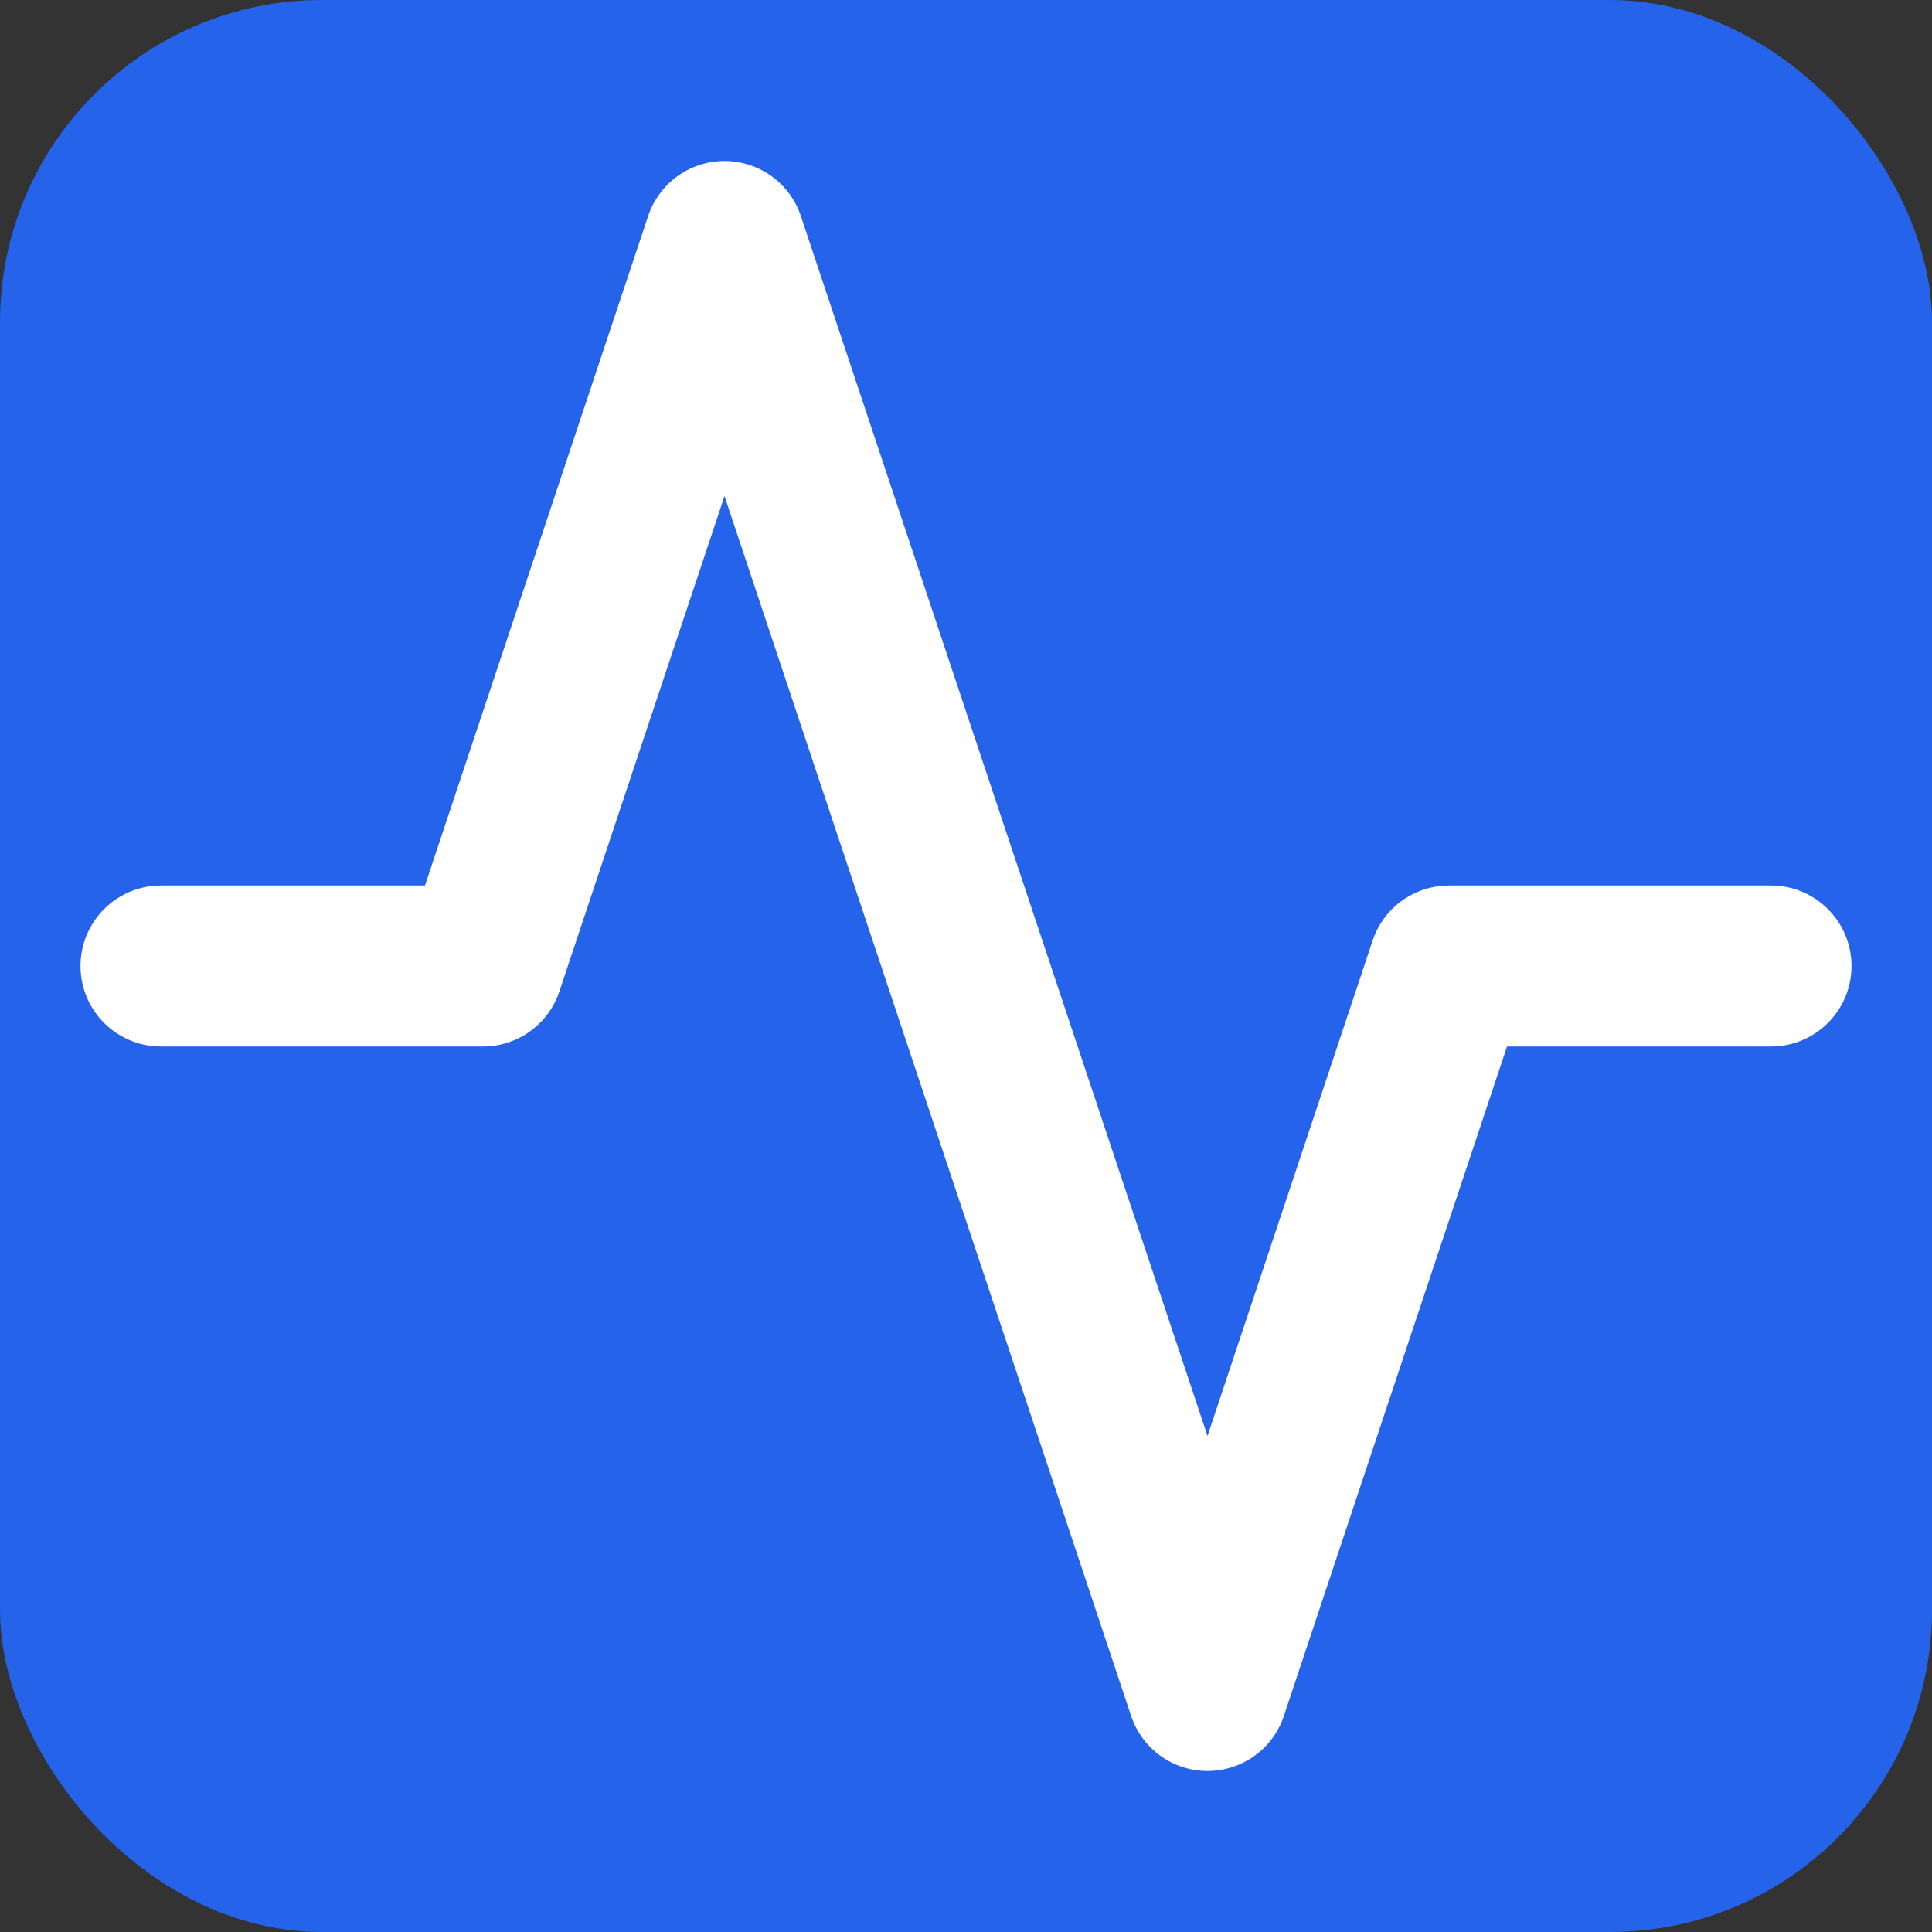
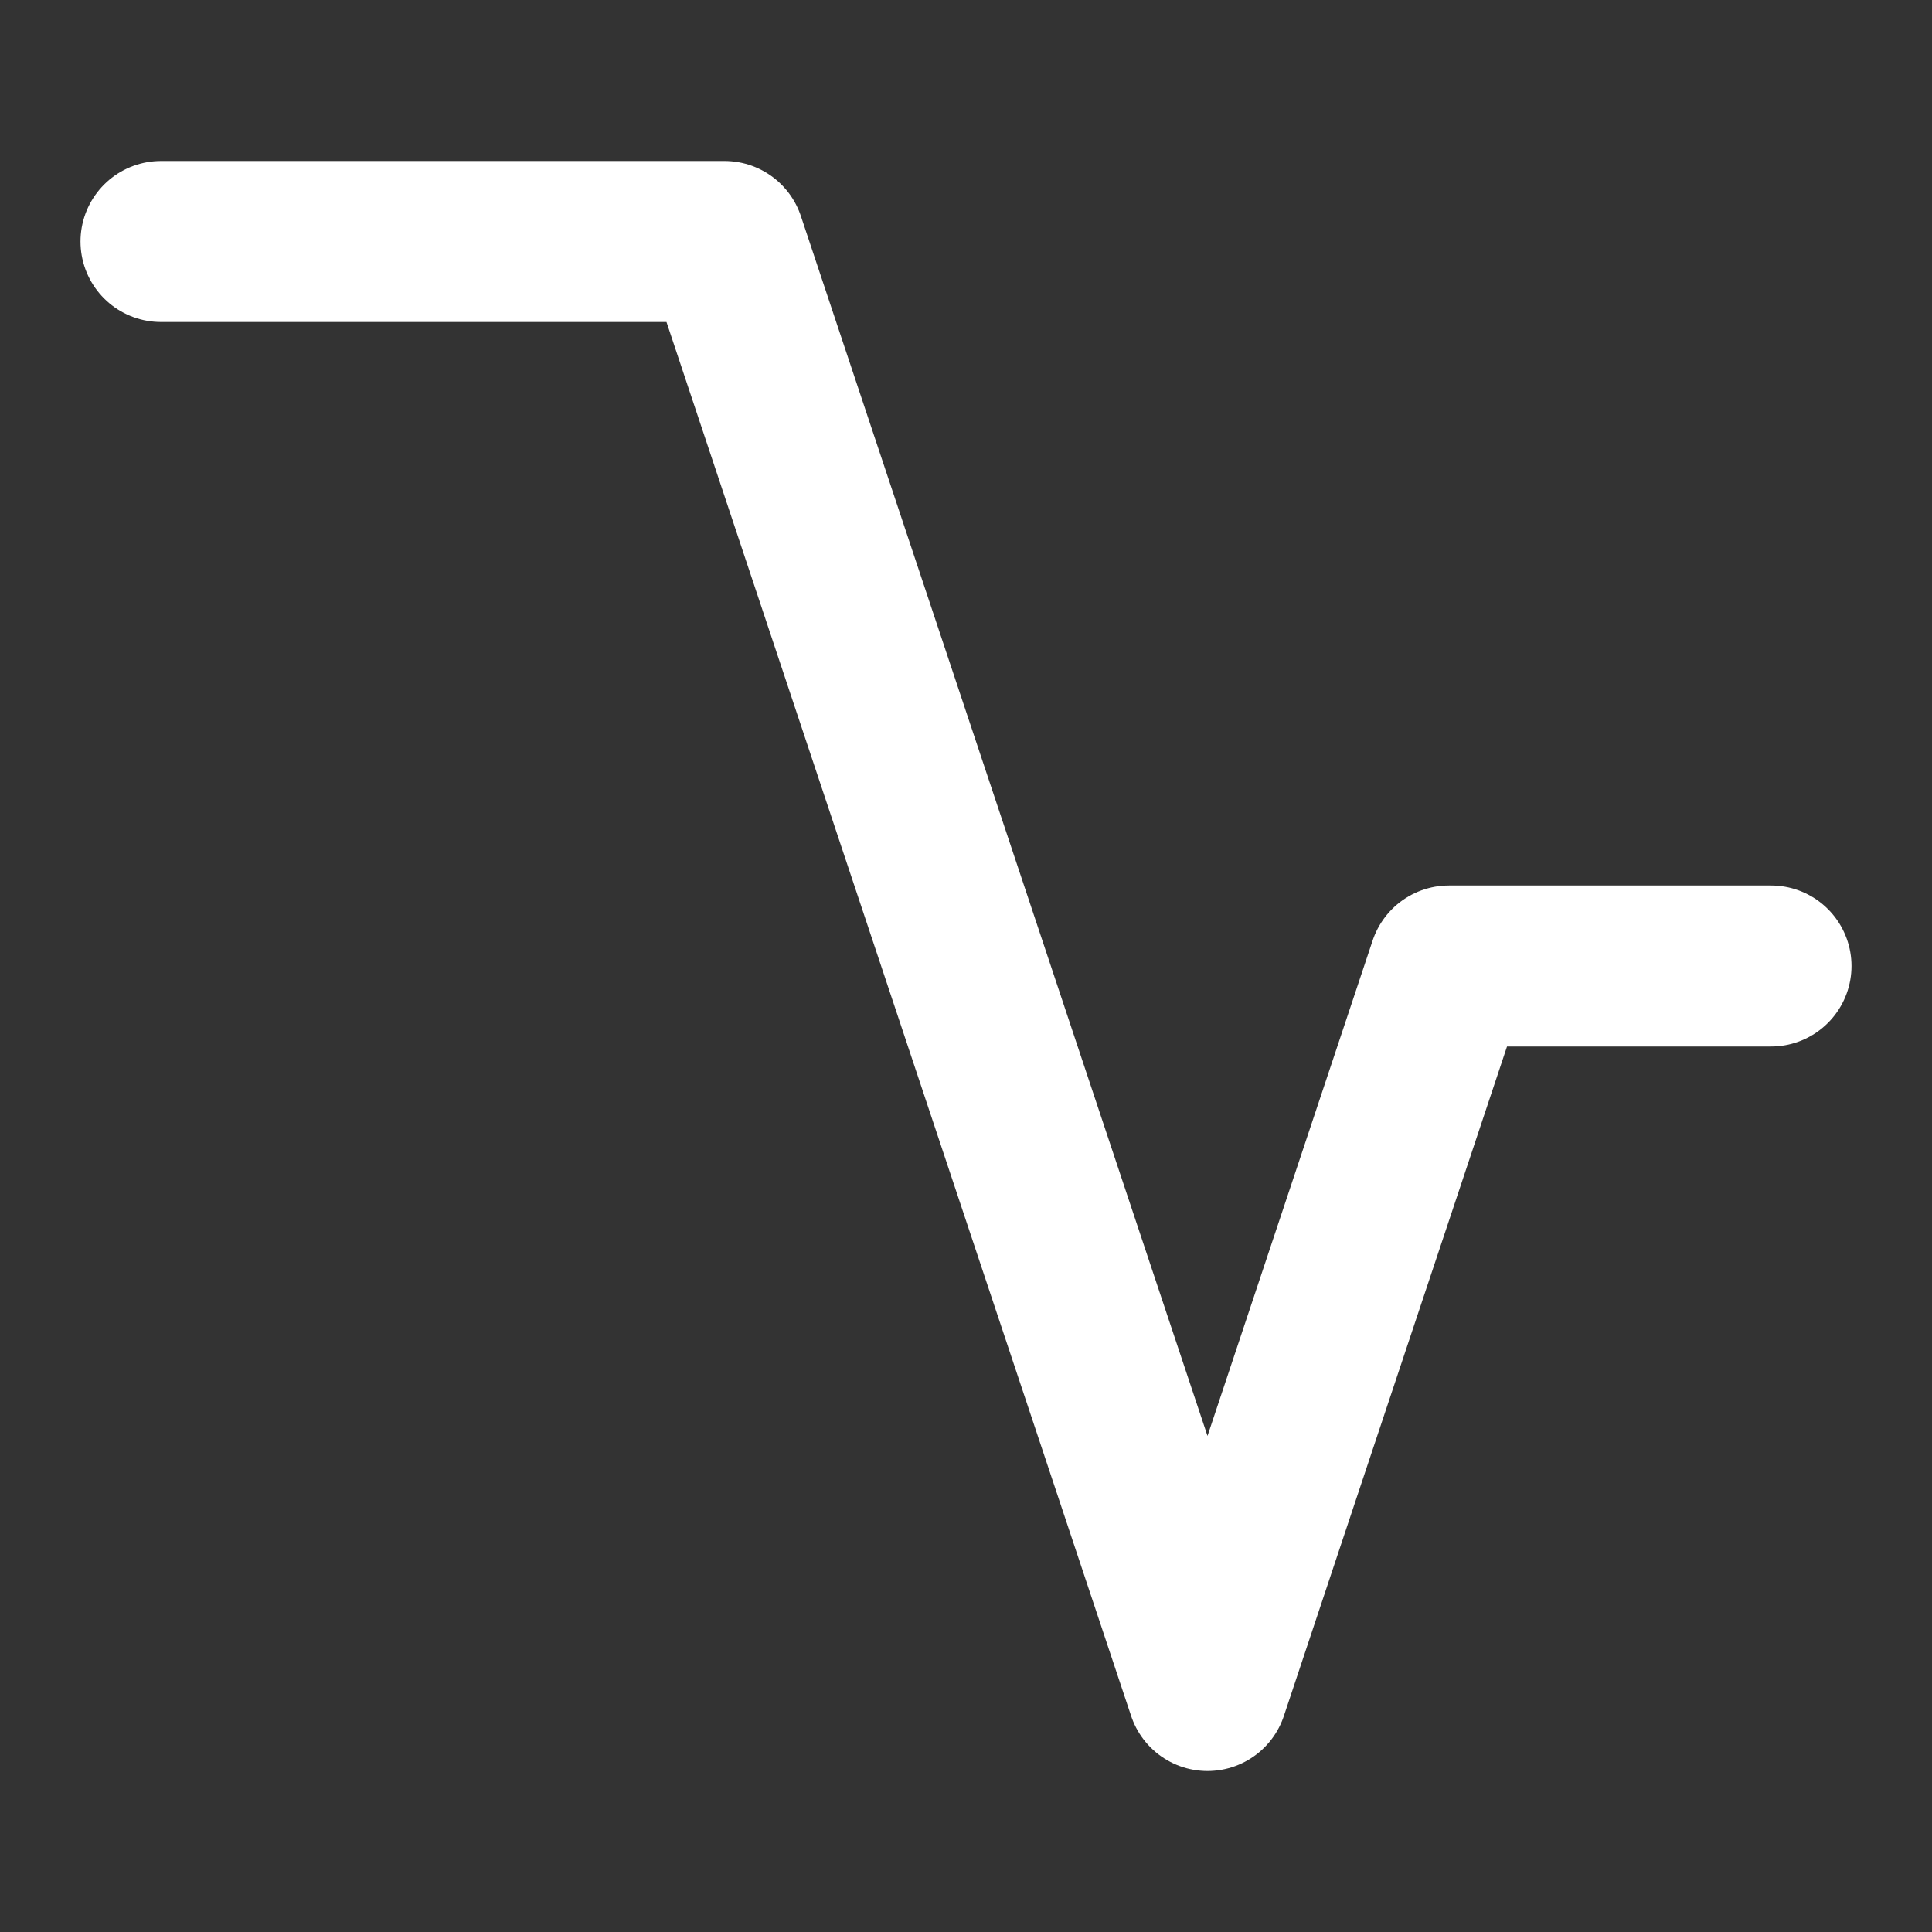
<svg xmlns="http://www.w3.org/2000/svg" width="32" height="32" viewBox="0 0 24 24" fill="none">
  <rect x="0" y="0" width="24" height="24" fill="#333333" stroke="none" />
-   <rect width="24" height="24" rx="4" fill="#2563eb" />
-   <path d="M22 12h-4l-3 9L9 3l-3 9H2" stroke="white" stroke-width="2" stroke-linecap="round" stroke-linejoin="round" />
+   <path d="M22 12h-4l-3 9L9 3H2" stroke="white" stroke-width="2" stroke-linecap="round" stroke-linejoin="round" />
</svg>